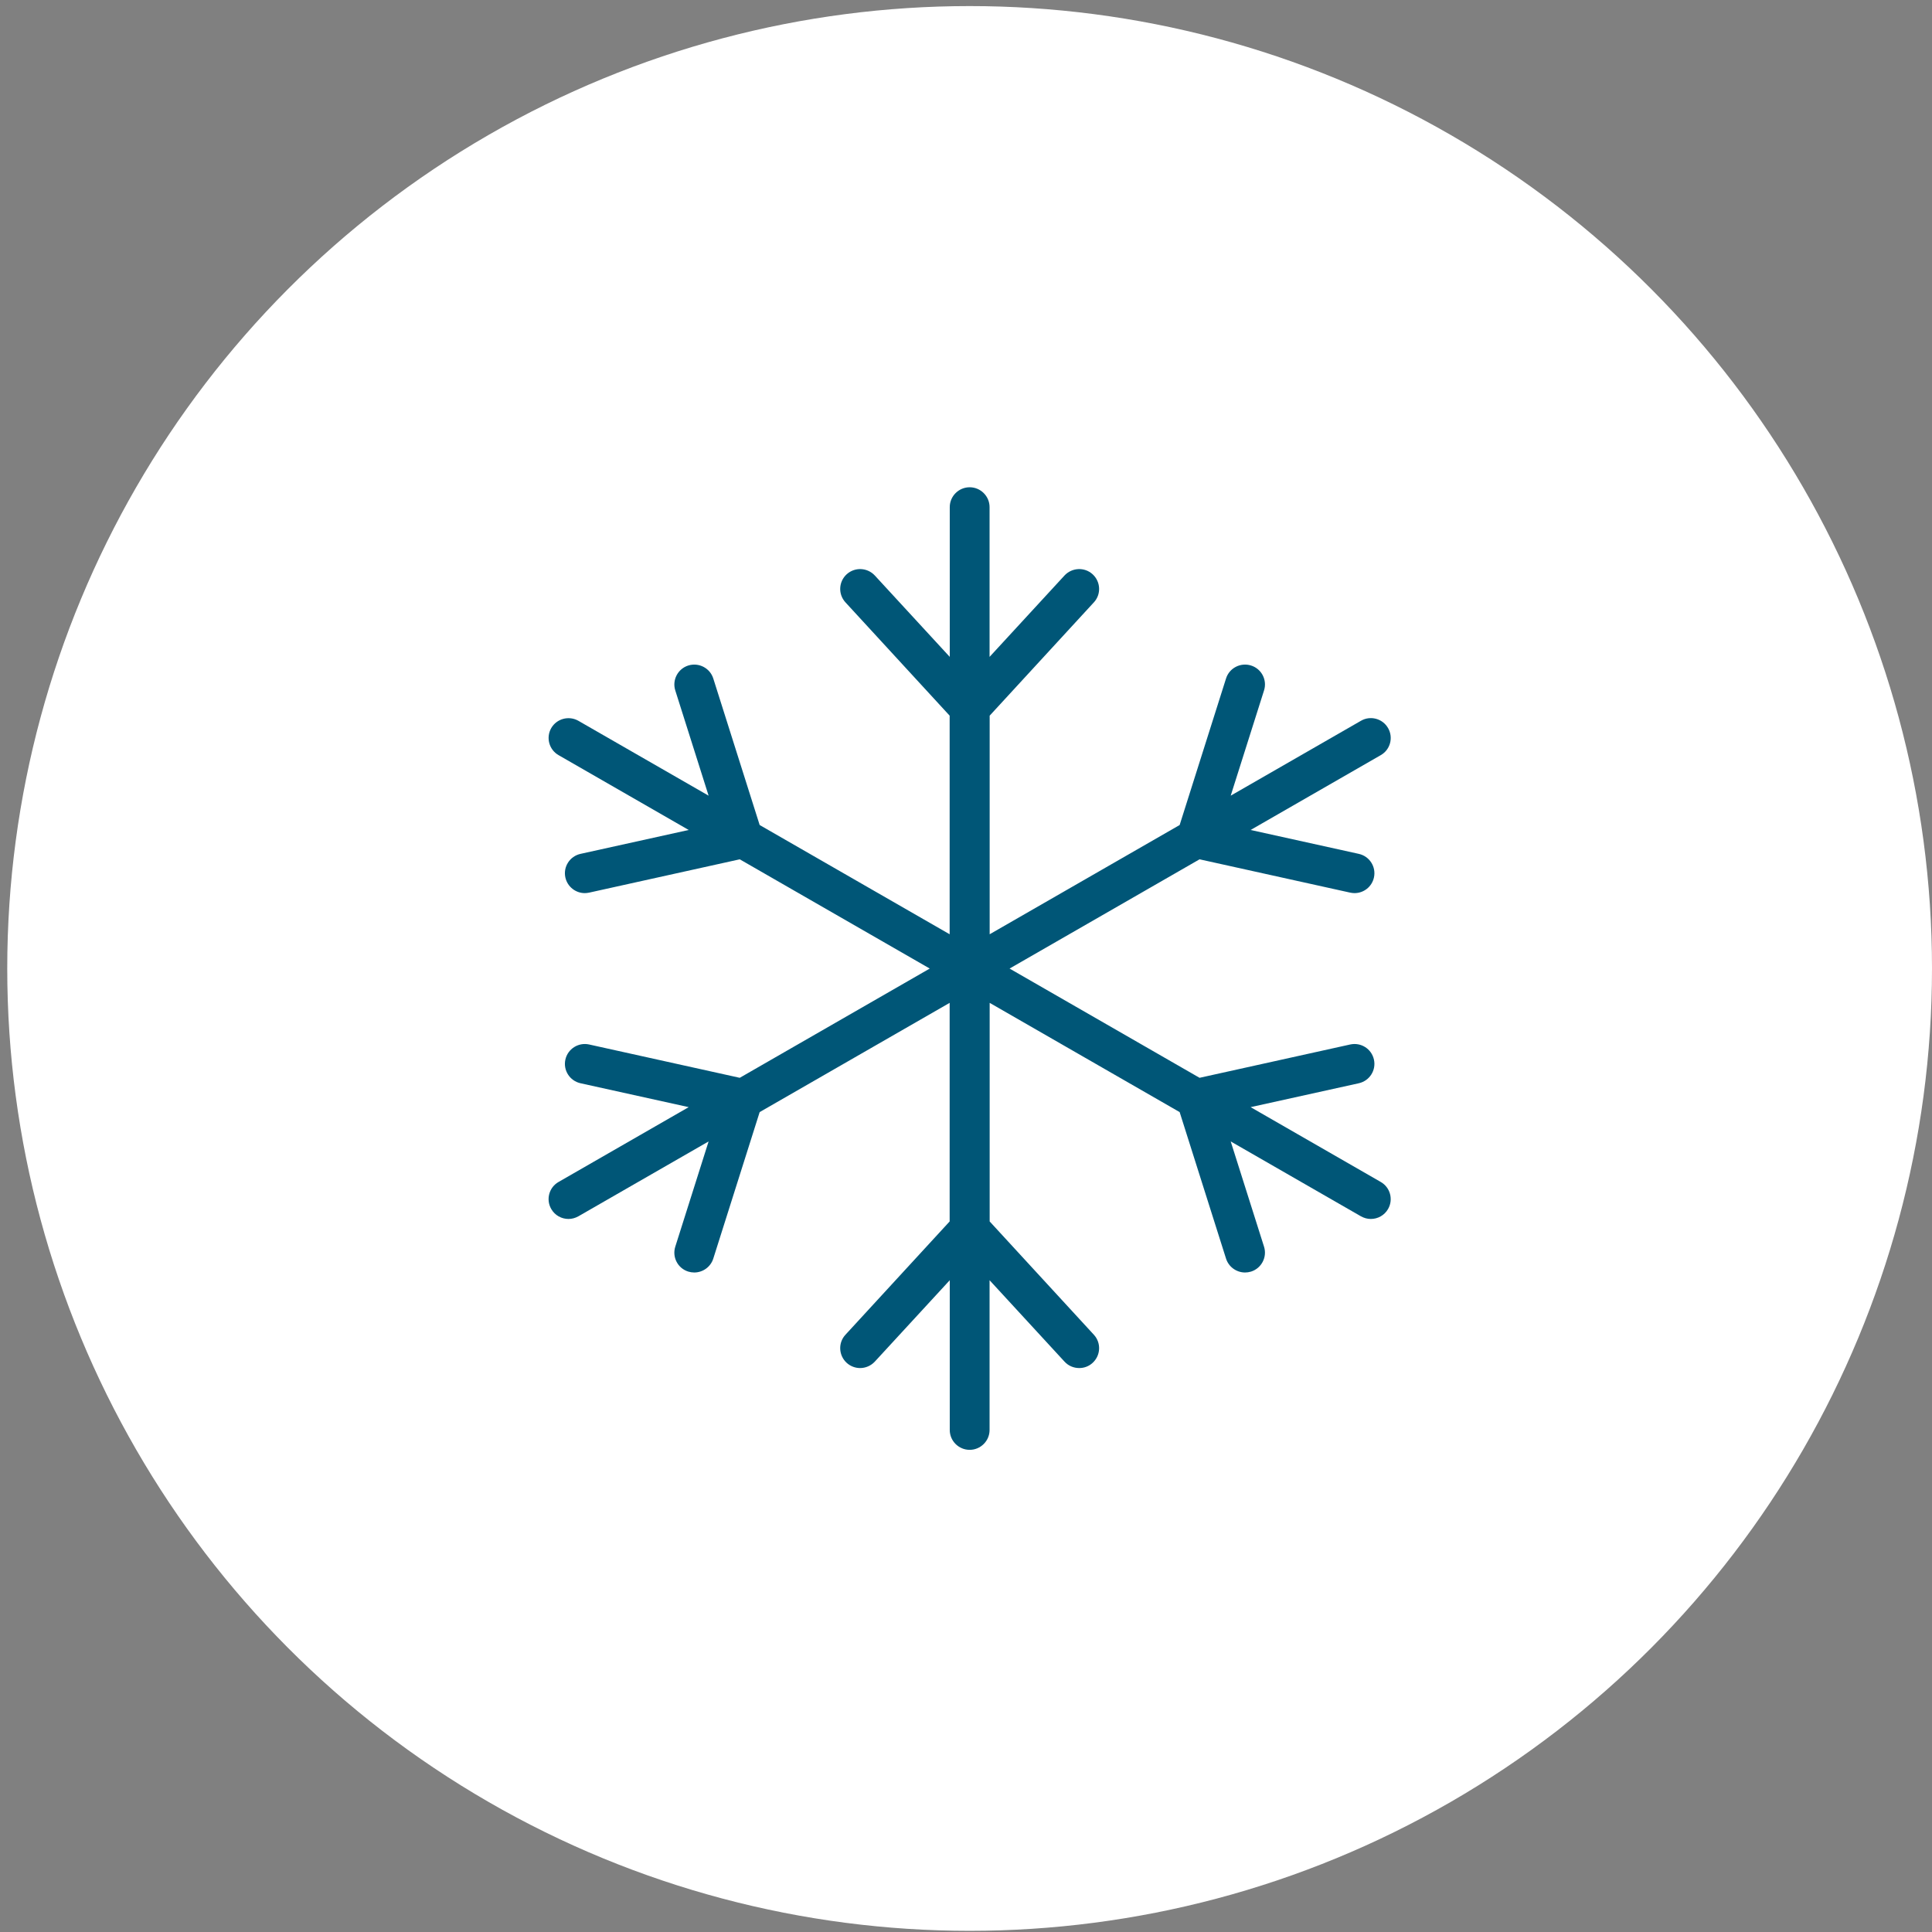
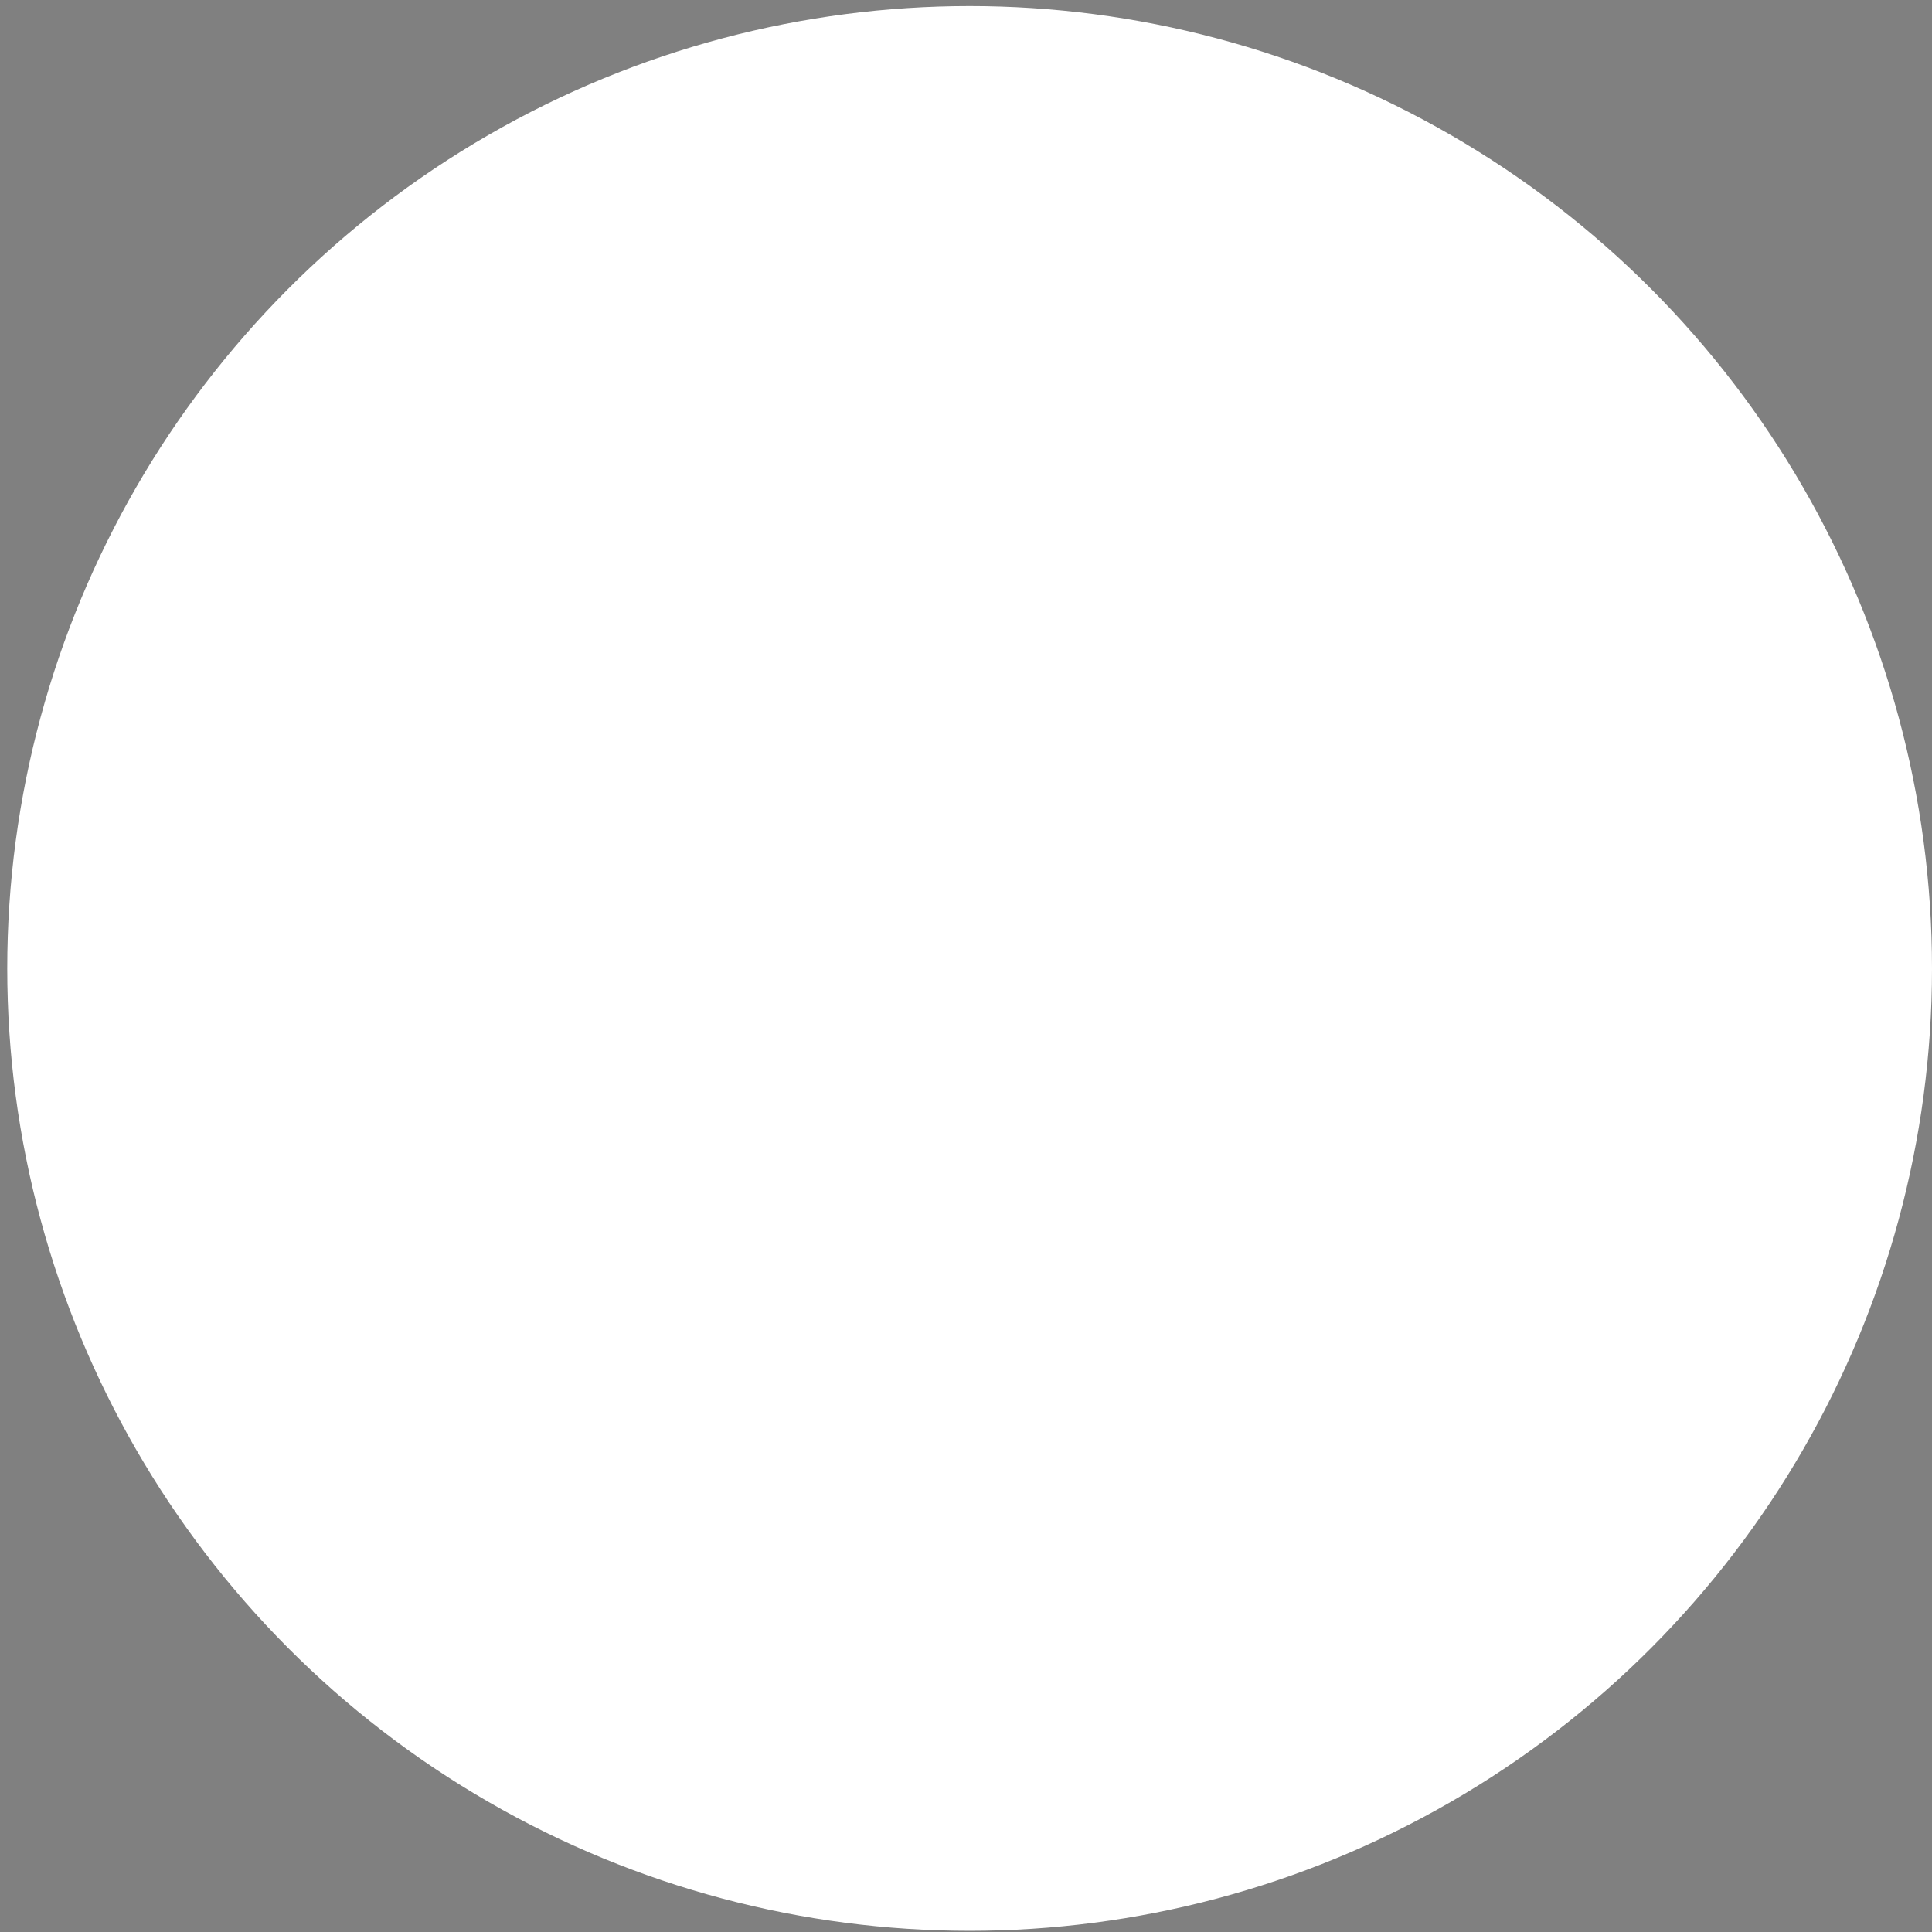
<svg xmlns="http://www.w3.org/2000/svg" width="145" height="145" viewBox="0 0 145 145" fill="none">
  <rect x="0" y="0" width="145" height="145" fill="#808080" stroke="none" />
  <circle cx="72.772" cy="72.684" r="72.228" fill="white" />
-   <path d="M103.631 88.71L93.861 83.093L101.98 81.3C102.787 81.121 103.295 80.325 103.116 79.522C102.936 78.718 102.145 78.212 101.331 78.391L90.029 80.891L75.77 72.692L90.029 64.493L101.331 66.993C101.443 67.015 101.547 67.03 101.659 67.03C102.346 67.03 102.959 66.561 103.116 65.862C103.295 65.058 102.787 64.262 101.98 64.084L93.861 62.291L103.631 56.673C104.348 56.264 104.587 55.349 104.176 54.642C103.766 53.928 102.847 53.682 102.137 54.099L92.367 59.716L94.869 51.815C95.116 51.034 94.683 50.193 93.891 49.947C93.107 49.702 92.263 50.133 92.016 50.922L88.535 61.919L74.276 70.118V53.712L82.097 45.208C82.657 44.605 82.612 43.661 82.007 43.103C81.402 42.545 80.453 42.589 79.893 43.192L74.269 49.3V38.058C74.269 37.24 73.596 36.57 72.775 36.57C71.953 36.57 71.281 37.24 71.281 38.058V49.3L65.656 43.192C65.096 42.589 64.155 42.545 63.542 43.103C62.937 43.661 62.892 44.598 63.453 45.208L71.273 53.712V70.118L57.014 61.919L53.533 50.922C53.287 50.141 52.45 49.702 51.658 49.947C50.874 50.193 50.433 51.034 50.68 51.815L53.182 59.716L43.412 54.099C42.695 53.69 41.783 53.935 41.373 54.642C40.962 55.356 41.208 56.264 41.918 56.673L51.688 62.291L43.569 64.084C42.762 64.262 42.254 65.058 42.433 65.862C42.59 66.554 43.203 67.03 43.89 67.03C43.995 67.03 44.106 67.015 44.219 66.993L55.52 64.493L69.779 72.692L55.52 80.891L44.219 78.391C43.412 78.212 42.613 78.718 42.433 79.522C42.254 80.325 42.762 81.121 43.569 81.3L51.688 83.093L41.918 88.71C41.201 89.119 40.962 90.034 41.373 90.741C41.649 91.218 42.15 91.485 42.665 91.485C42.919 91.485 43.173 91.418 43.412 91.284L53.182 85.667L50.68 93.569C50.433 94.35 50.867 95.191 51.658 95.436C51.808 95.481 51.957 95.503 52.106 95.503C52.741 95.503 53.331 95.094 53.533 94.461L57.014 83.465L71.273 75.266V91.671L63.453 100.175C62.892 100.778 62.937 101.723 63.542 102.281C63.826 102.541 64.192 102.675 64.551 102.675C64.954 102.675 65.357 102.512 65.656 102.192L71.281 96.083V107.325C71.281 108.144 71.953 108.813 72.775 108.813C73.596 108.813 74.269 108.144 74.269 107.325V96.083L79.893 102.192C80.184 102.512 80.588 102.675 80.999 102.675C81.357 102.675 81.723 102.549 82.007 102.281C82.612 101.723 82.657 100.785 82.097 100.175L74.276 91.671V75.266L88.535 83.465L92.016 94.461C92.218 95.094 92.808 95.503 93.443 95.503C93.592 95.503 93.742 95.481 93.891 95.436C94.675 95.191 95.116 94.35 94.869 93.569L92.367 85.667L102.137 91.284C102.376 91.418 102.63 91.485 102.884 91.485C103.4 91.485 103.9 91.218 104.176 90.741C104.587 90.027 104.341 89.119 103.631 88.71Z" fill="#005677" />
</svg>